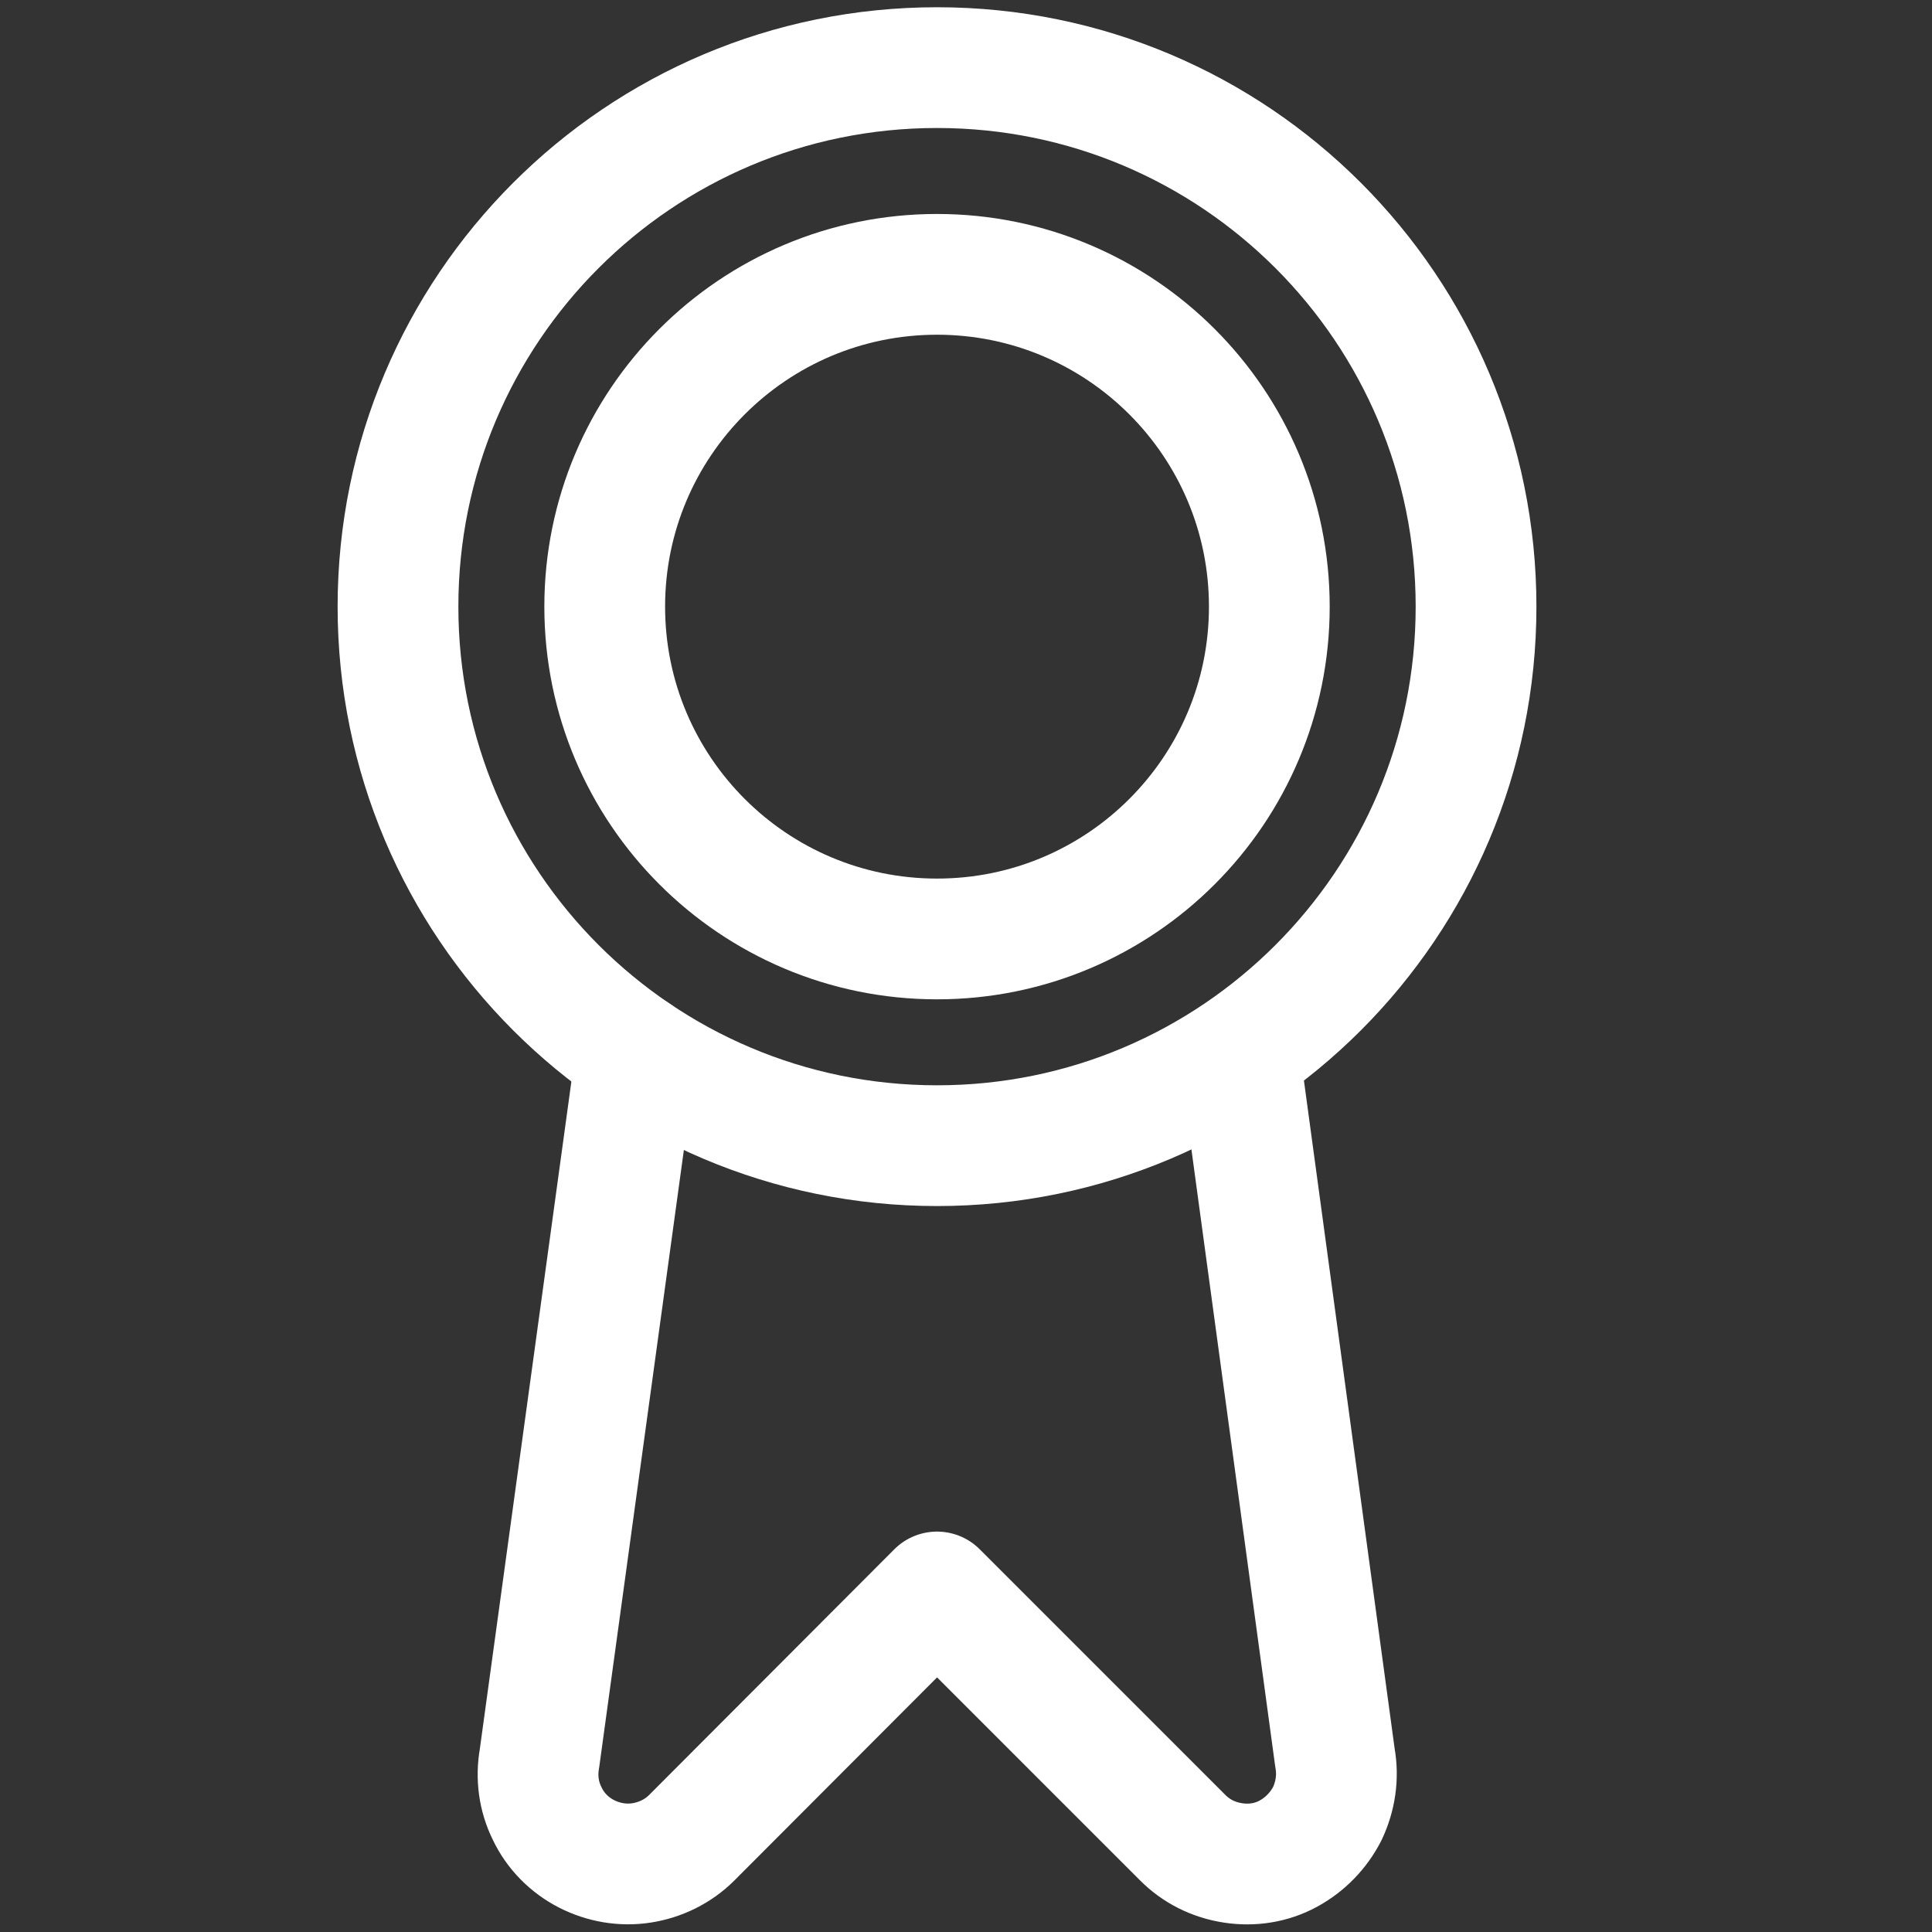
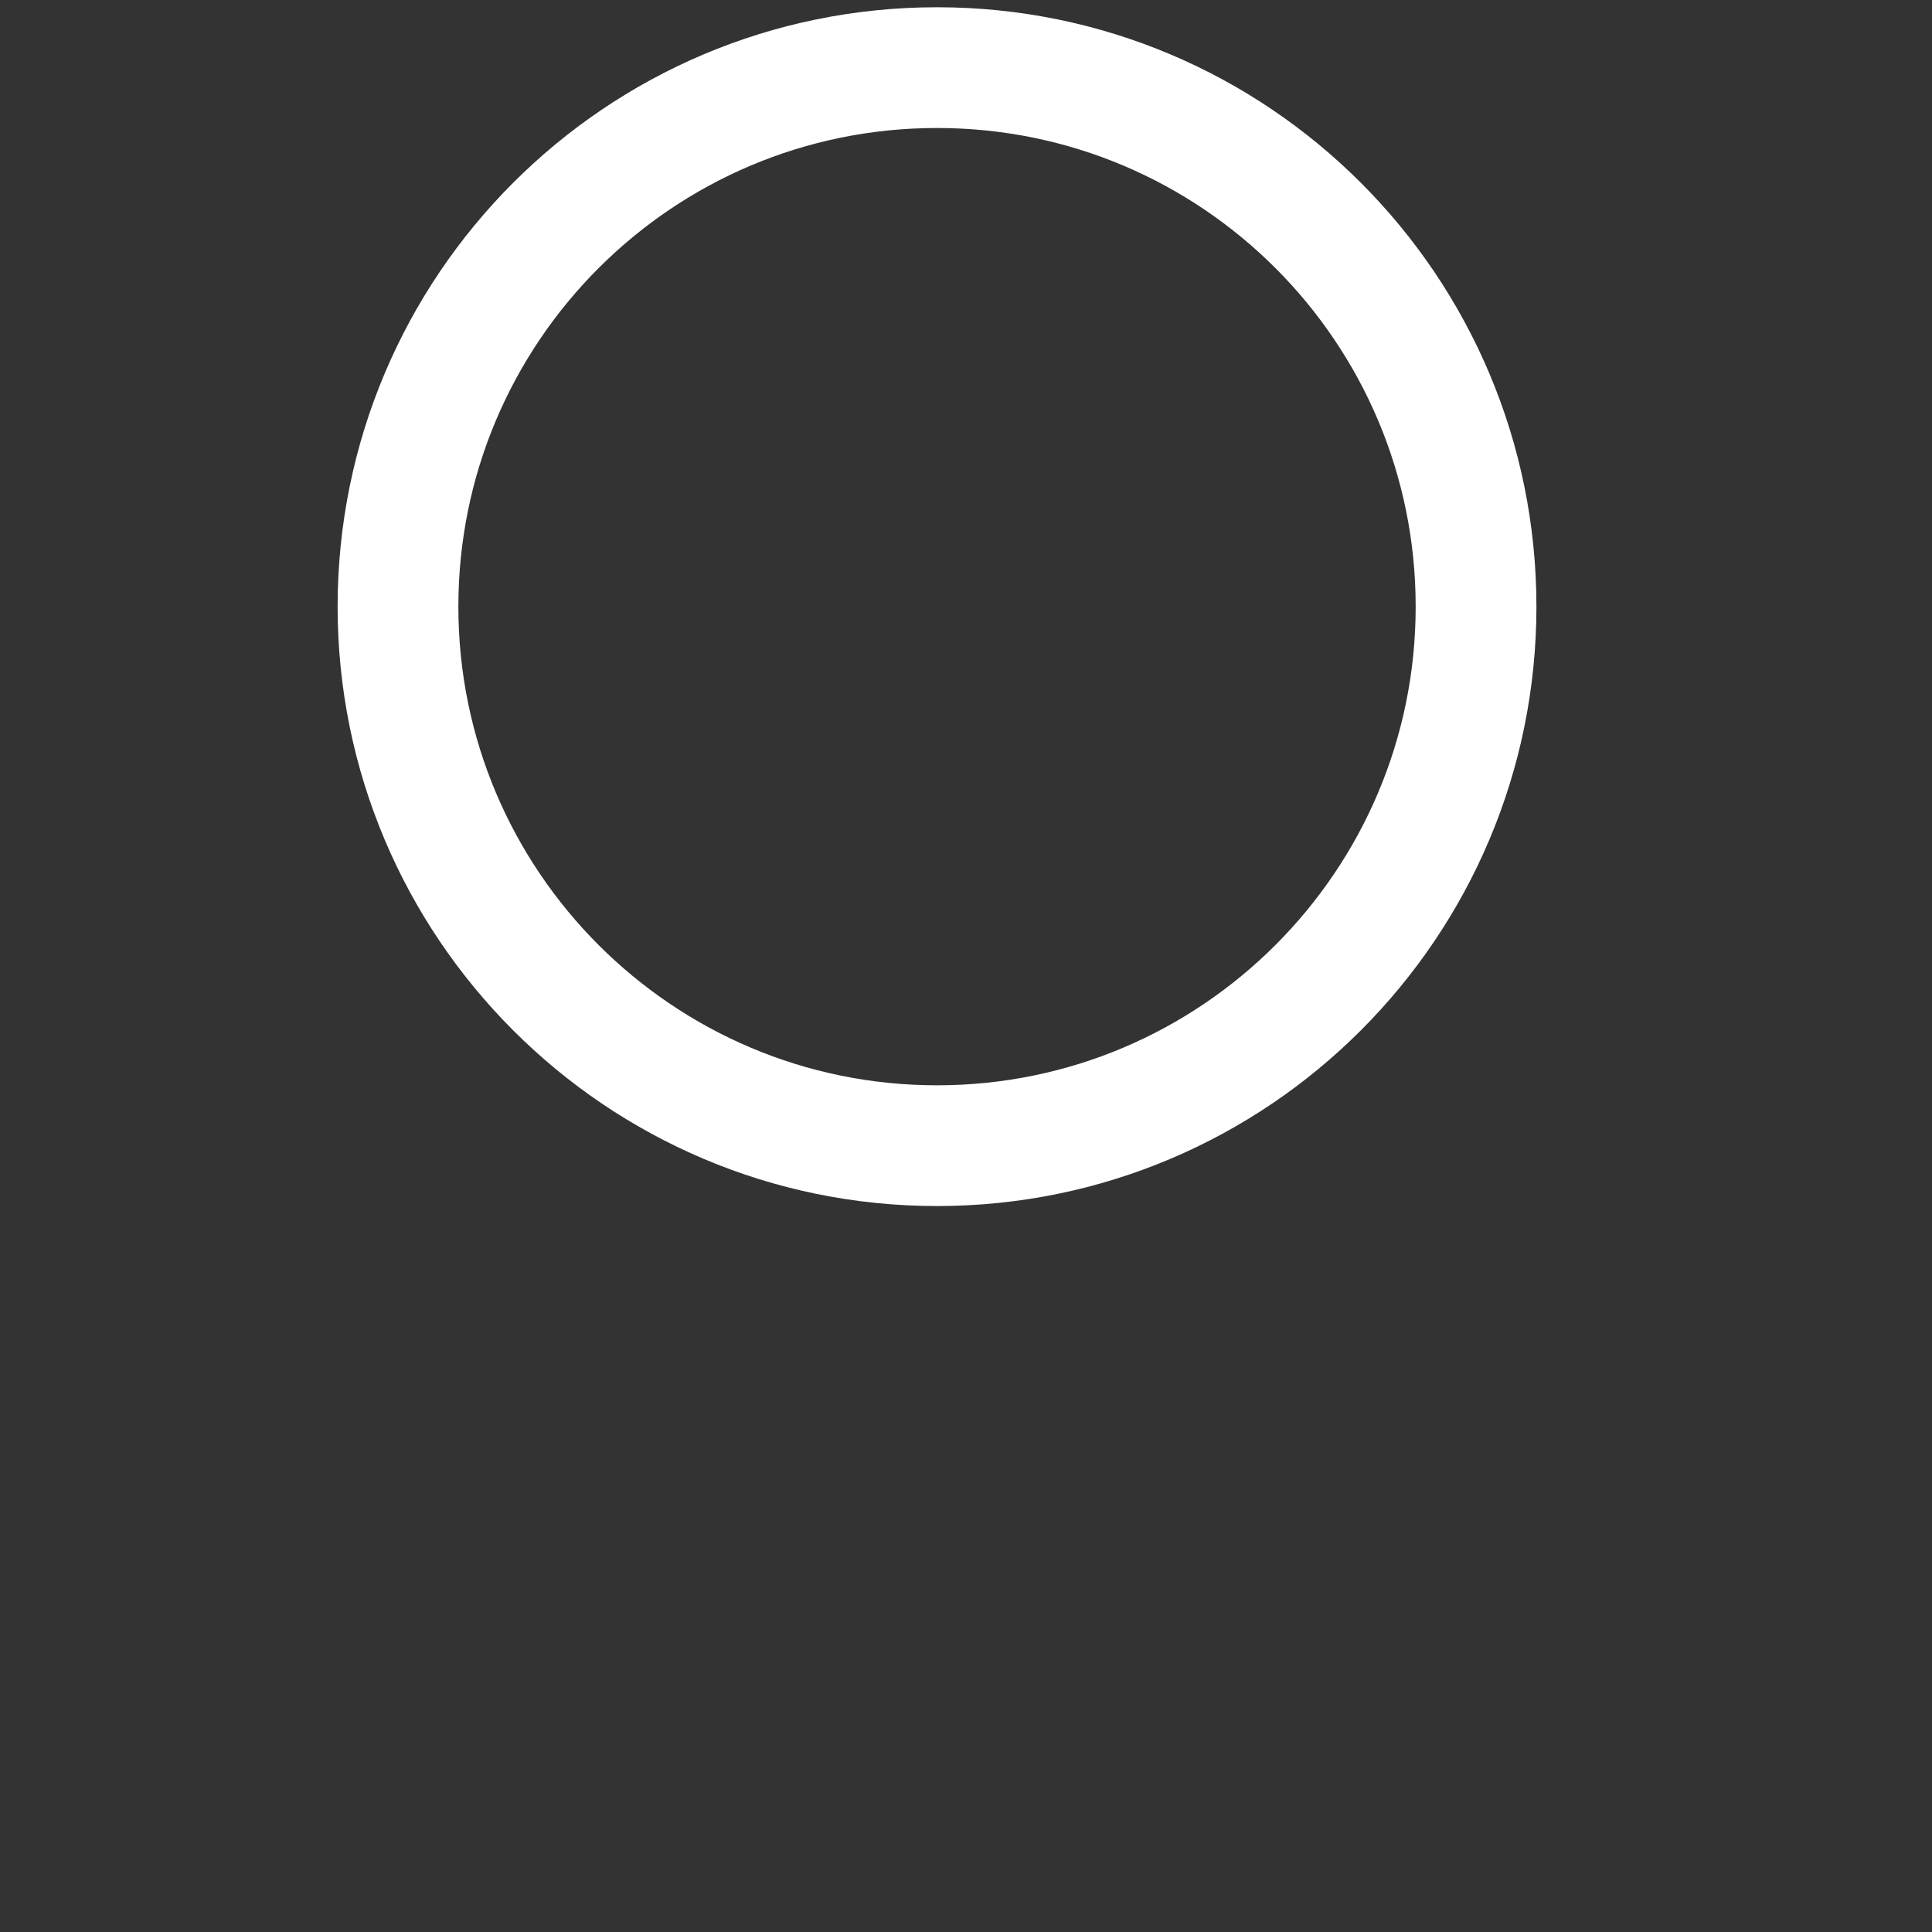
<svg xmlns="http://www.w3.org/2000/svg" width="40" height="40" viewBox="0 0 40 40" fill="none">
  <rect x="0" y="0" width="40" height="40" fill="#333333" stroke="none" />
-   <path d="M13.17 21.82L11.17 36.4C11.1 36.79 11.15 37.19 11.33 37.55C11.5 37.91 11.79 38.2 12.14 38.38C12.49 38.56 12.89 38.63 13.28 38.57C13.67 38.51 14.04 38.33 14.32 38.05L19.4 32.96L24.49 38.05C24.77 38.33 25.13 38.51 25.53 38.57C25.92 38.63 26.32 38.57 26.67 38.38C27.02 38.19 27.3 37.9 27.48 37.55C27.65 37.19 27.71 36.79 27.64 36.4L25.66 21.82" stroke="white" stroke-width="2.5" stroke-linecap="round" stroke-linejoin="round" />
  <path d="M19.4 23.72C25.56 23.72 30.56 18.72 30.56 12.56C30.56 6.4 25.57 1.4 19.4 1.4C13.23 1.4 8.24 6.4 8.24 12.56C8.24 18.72 13.24 23.72 19.4 23.72Z" stroke="white" stroke-width="2.5" stroke-linecap="round" stroke-linejoin="round" />
-   <path d="M19.4 19.44C23.2 19.44 26.28 16.36 26.28 12.56C26.28 8.76 23.2 5.68 19.4 5.68C15.6 5.68 12.52 8.76 12.52 12.56C12.52 16.36 15.6 19.44 19.4 19.44Z" stroke="white" stroke-width="2.5" stroke-linecap="round" stroke-linejoin="round" />
</svg>